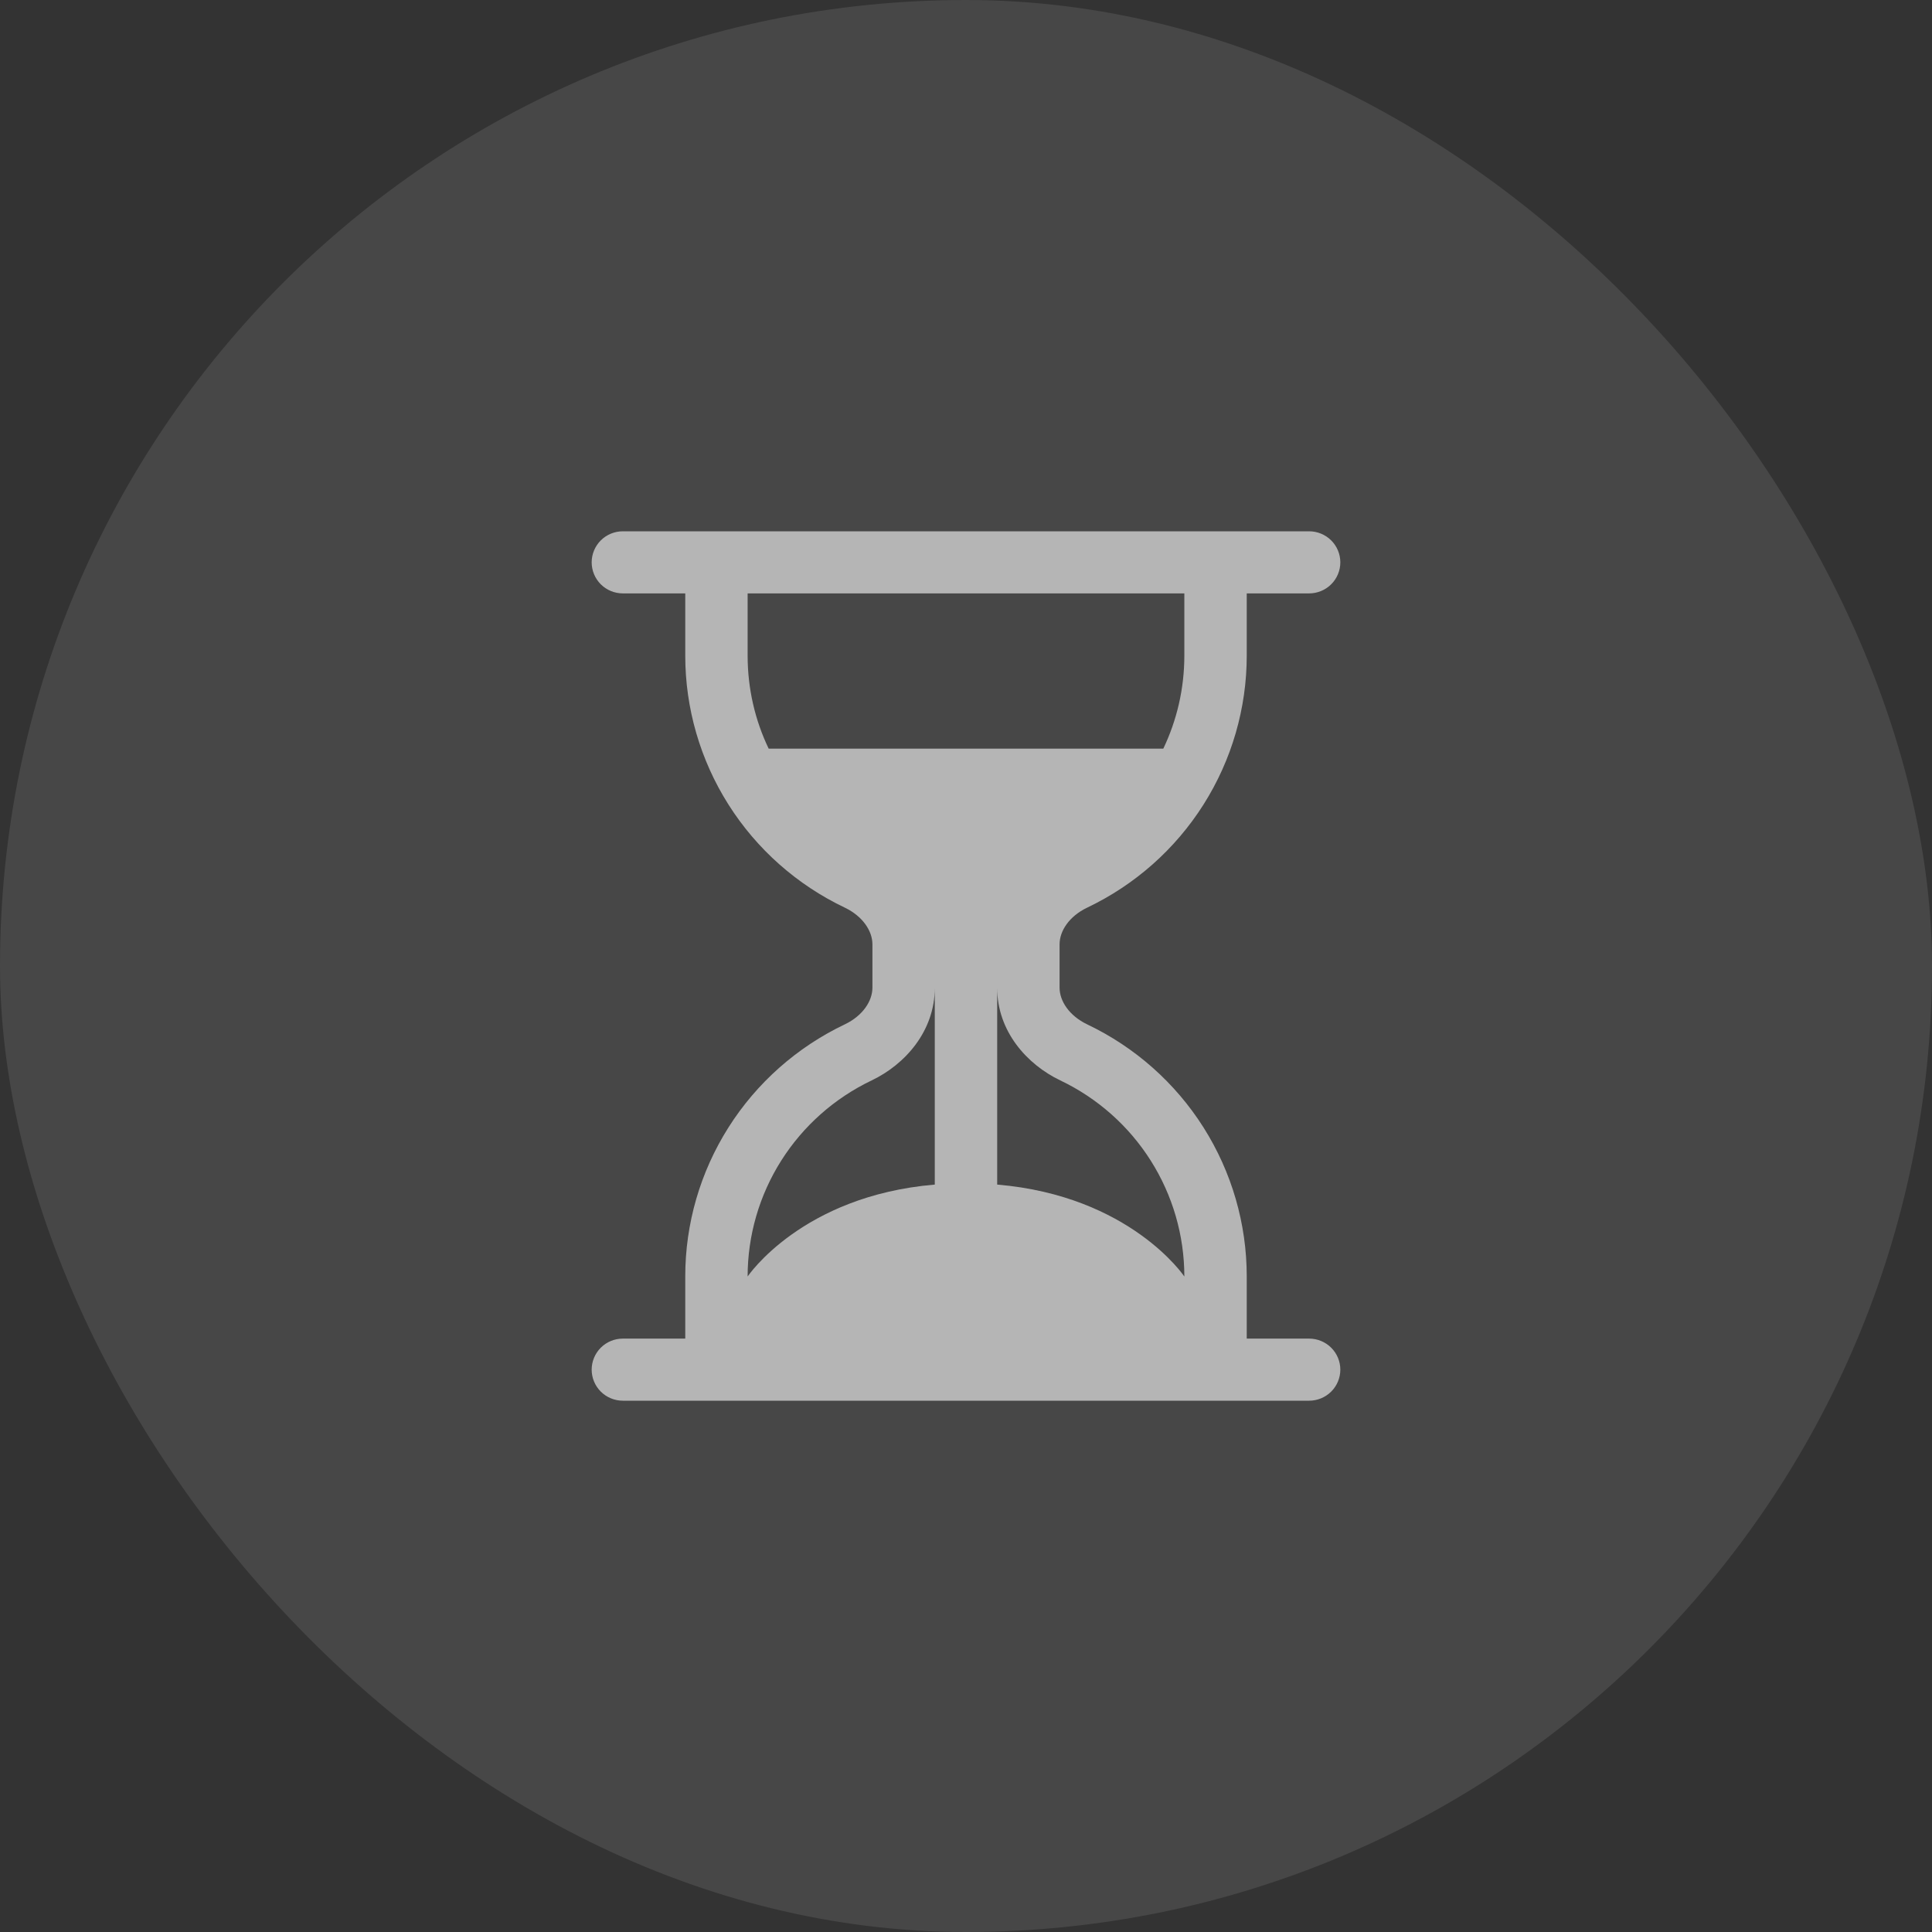
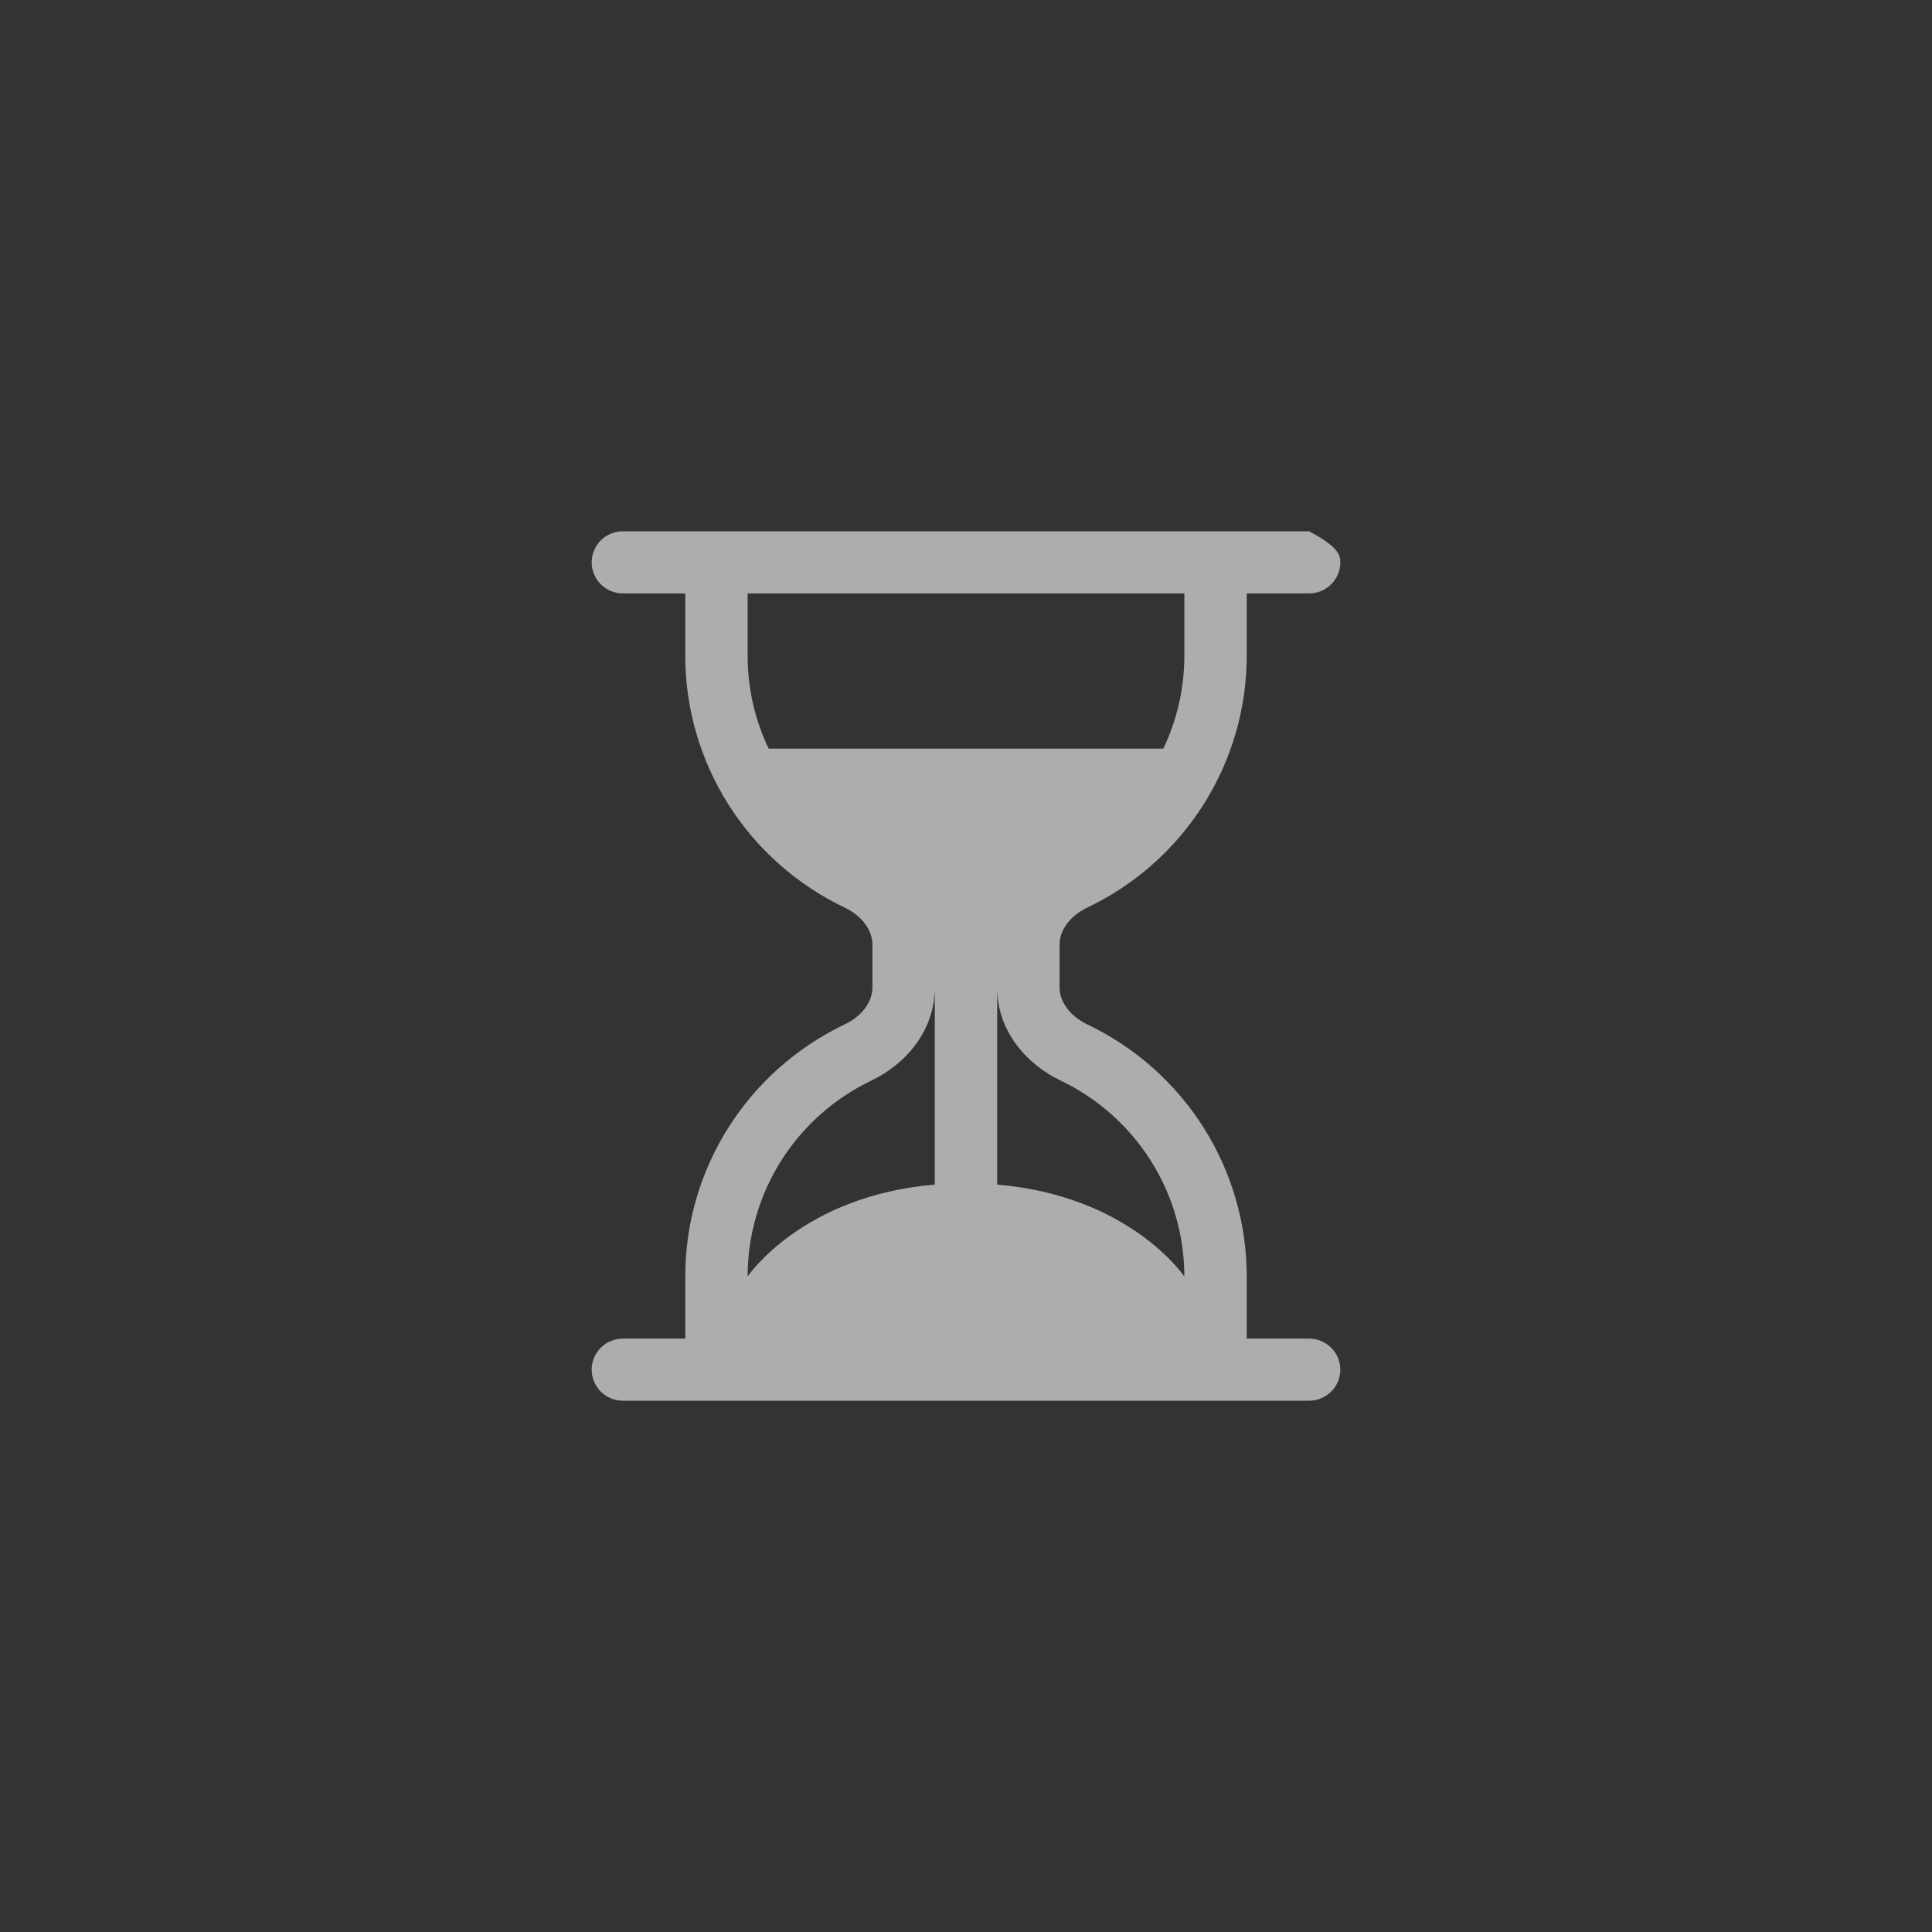
<svg xmlns="http://www.w3.org/2000/svg" width="64" height="64" viewBox="0 0 64 64" fill="none">
  <rect x="0" y="0" width="64" height="64" fill="#333333" stroke="none" />
-   <rect width="64" height="64" rx="32" fill="white" fill-opacity="0.1" />
-   <path d="M20.633 46.4C20.359 46.4 20.096 46.292 19.902 46.099C19.709 45.906 19.6 45.644 19.6 45.371C19.6 45.099 19.709 44.837 19.902 44.644C20.096 44.451 20.359 44.343 20.633 44.343H22.7V42.286C22.699 40.539 23.195 38.828 24.13 37.35C25.065 35.872 26.401 34.688 27.984 33.934C28.583 33.648 28.9 33.158 28.9 32.72V31.28C28.9 30.842 28.581 30.352 27.984 30.066C26.401 29.312 25.065 28.128 24.13 26.65C23.195 25.172 22.699 23.461 22.7 21.714V19.657H20.633C20.359 19.657 20.096 19.549 19.902 19.356C19.709 19.163 19.6 18.901 19.6 18.628C19.6 18.356 19.709 18.094 19.902 17.901C20.096 17.708 20.359 17.6 20.633 17.6H43.366C43.64 17.6 43.903 17.708 44.097 17.901C44.291 18.094 44.4 18.356 44.4 18.628C44.4 18.901 44.291 19.163 44.097 19.356C43.903 19.549 43.64 19.657 43.366 19.657H41.3V21.714C41.3 23.461 40.804 25.172 39.869 26.65C38.934 28.128 37.598 29.312 36.015 30.066C35.416 30.352 35.1 30.842 35.1 31.28V32.72C35.1 33.158 35.418 33.648 36.015 33.934C37.598 34.688 38.934 35.872 39.869 37.35C40.804 38.828 41.3 40.539 41.3 42.286V44.343H43.366C43.64 44.343 43.903 44.451 44.097 44.644C44.291 44.837 44.4 45.099 44.4 45.371C44.4 45.644 44.291 45.906 44.097 46.099C43.903 46.292 43.64 46.4 43.366 46.4H20.633ZM24.766 19.657V21.714C24.766 22.819 25.014 23.864 25.463 24.8H38.536C38.983 23.864 39.233 22.819 39.233 21.714V19.657H24.766ZM30.966 32.72C30.966 34.162 29.978 35.263 28.877 35.789C27.646 36.376 26.607 37.297 25.879 38.447C25.152 39.596 24.766 40.927 24.766 42.286C24.766 42.286 26.556 39.614 30.966 39.241V32.72ZM33.033 32.72V39.241C37.443 39.614 39.233 42.286 39.233 42.286C39.233 40.927 38.847 39.596 38.12 38.447C37.393 37.297 36.353 36.376 35.122 35.789C34.021 35.263 33.033 34.164 33.033 32.722V32.72Z" fill="white" fill-opacity="0.6" />
+   <path d="M20.633 46.4C20.359 46.4 20.096 46.292 19.902 46.099C19.709 45.906 19.6 45.644 19.6 45.371C19.6 45.099 19.709 44.837 19.902 44.644C20.096 44.451 20.359 44.343 20.633 44.343H22.7V42.286C22.699 40.539 23.195 38.828 24.13 37.35C25.065 35.872 26.401 34.688 27.984 33.934C28.583 33.648 28.9 33.158 28.9 32.72V31.28C28.9 30.842 28.581 30.352 27.984 30.066C26.401 29.312 25.065 28.128 24.13 26.65C23.195 25.172 22.699 23.461 22.7 21.714V19.657H20.633C20.359 19.657 20.096 19.549 19.902 19.356C19.709 19.163 19.6 18.901 19.6 18.628C19.6 18.356 19.709 18.094 19.902 17.901C20.096 17.708 20.359 17.6 20.633 17.6H43.366C44.291 18.094 44.4 18.356 44.4 18.628C44.4 18.901 44.291 19.163 44.097 19.356C43.903 19.549 43.64 19.657 43.366 19.657H41.3V21.714C41.3 23.461 40.804 25.172 39.869 26.65C38.934 28.128 37.598 29.312 36.015 30.066C35.416 30.352 35.1 30.842 35.1 31.28V32.72C35.1 33.158 35.418 33.648 36.015 33.934C37.598 34.688 38.934 35.872 39.869 37.35C40.804 38.828 41.3 40.539 41.3 42.286V44.343H43.366C43.64 44.343 43.903 44.451 44.097 44.644C44.291 44.837 44.4 45.099 44.4 45.371C44.4 45.644 44.291 45.906 44.097 46.099C43.903 46.292 43.64 46.4 43.366 46.4H20.633ZM24.766 19.657V21.714C24.766 22.819 25.014 23.864 25.463 24.8H38.536C38.983 23.864 39.233 22.819 39.233 21.714V19.657H24.766ZM30.966 32.72C30.966 34.162 29.978 35.263 28.877 35.789C27.646 36.376 26.607 37.297 25.879 38.447C25.152 39.596 24.766 40.927 24.766 42.286C24.766 42.286 26.556 39.614 30.966 39.241V32.72ZM33.033 32.72V39.241C37.443 39.614 39.233 42.286 39.233 42.286C39.233 40.927 38.847 39.596 38.12 38.447C37.393 37.297 36.353 36.376 35.122 35.789C34.021 35.263 33.033 34.164 33.033 32.722V32.72Z" fill="white" fill-opacity="0.6" />
</svg>